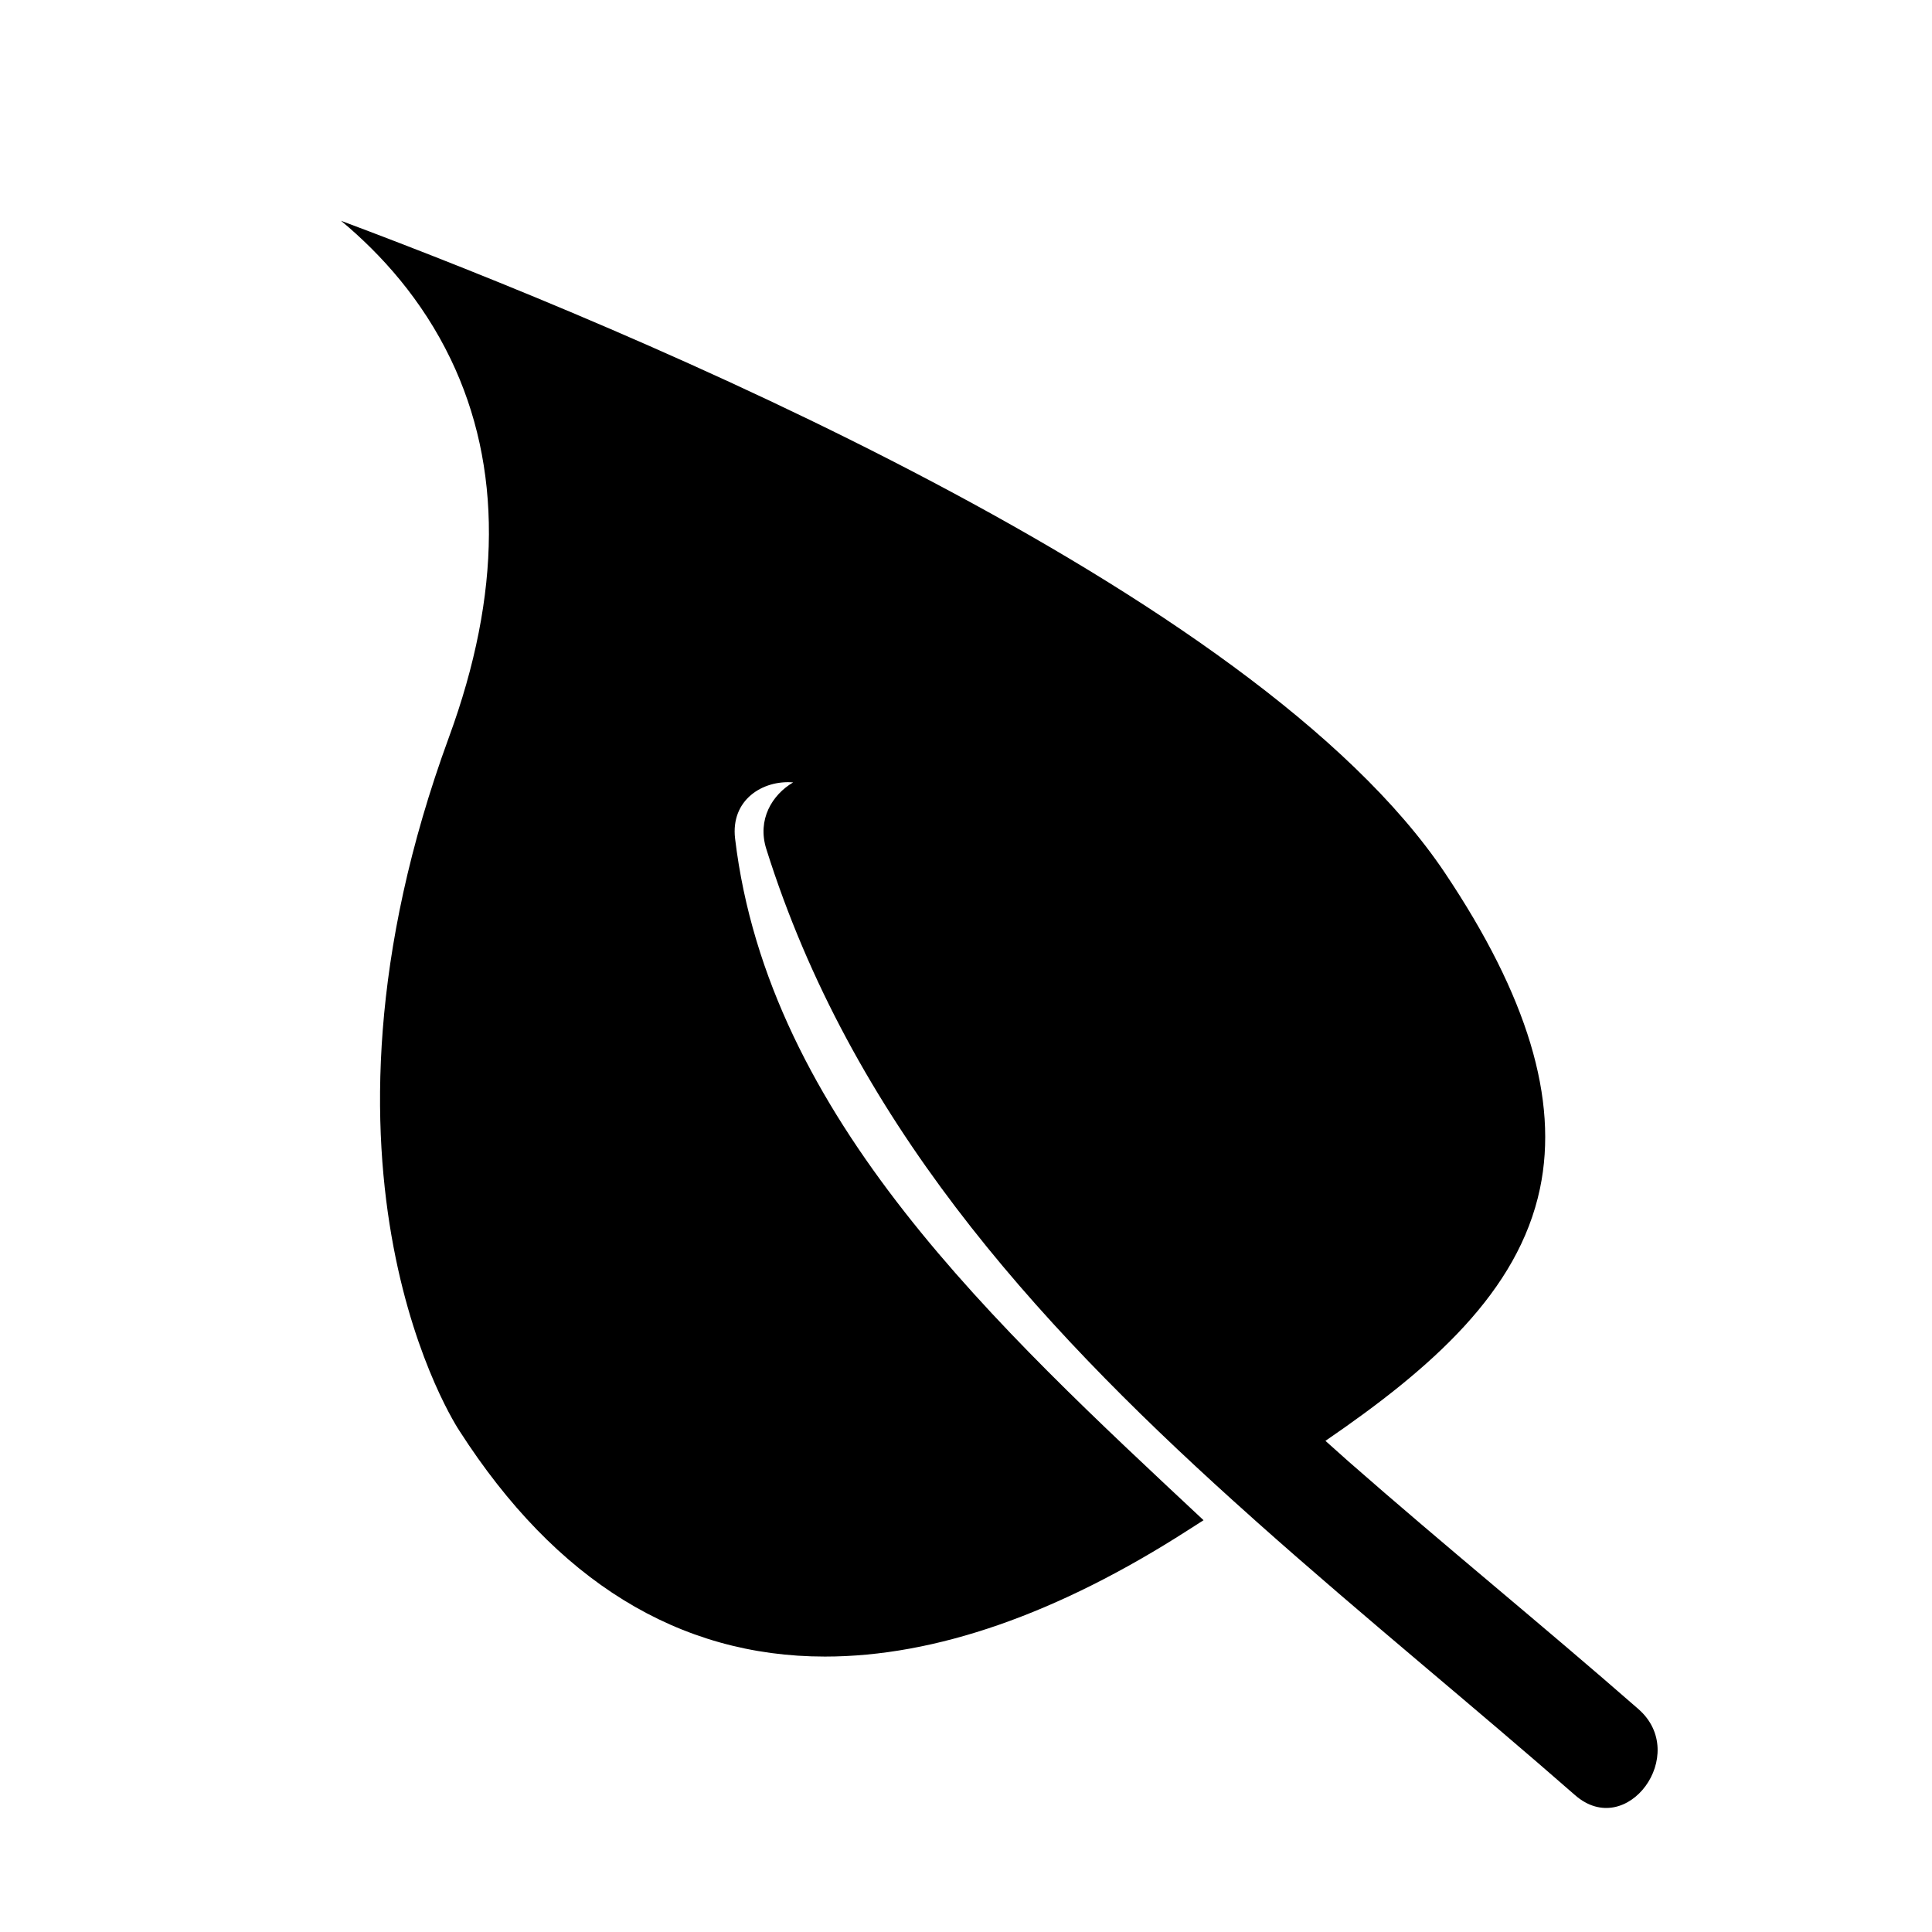
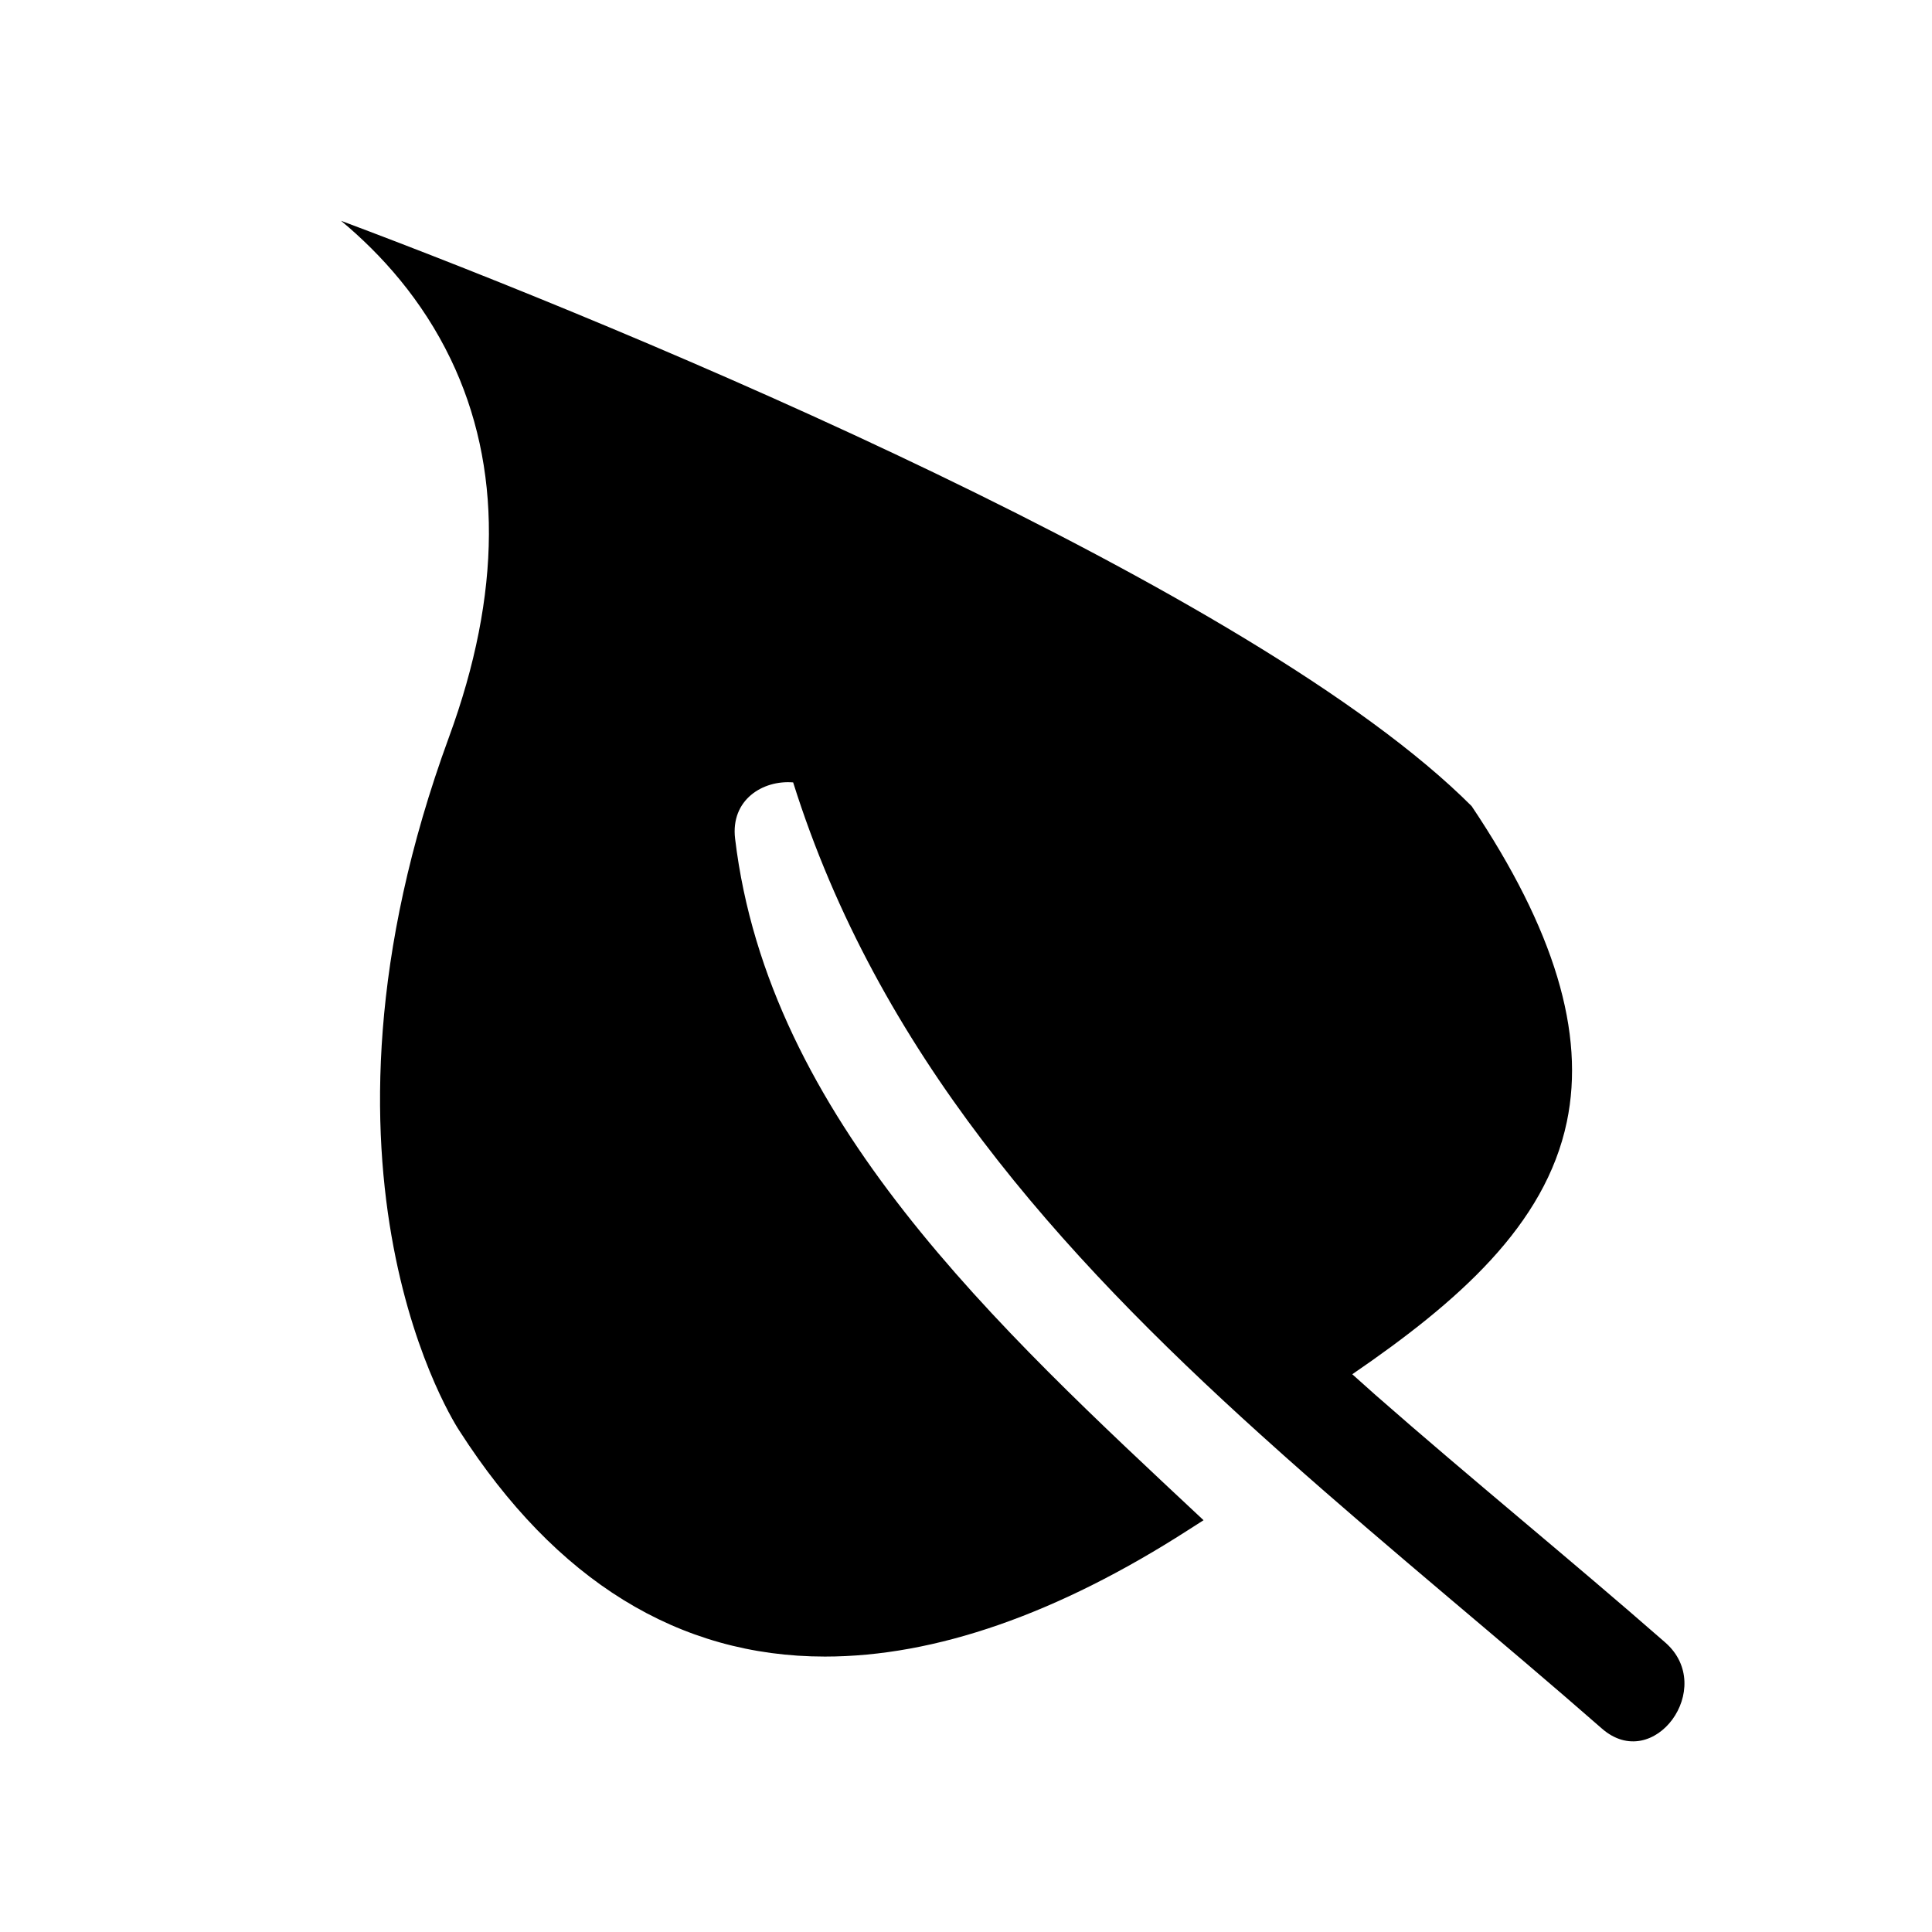
<svg xmlns="http://www.w3.org/2000/svg" version="1.1" id="Capa_1" x="0px" y="0px" width="64px" height="64px" viewBox="0 0 64 64" enable-background="new 0 0 64 64" xml:space="preserve">
  <g>
-     <path d="M14.931,11.899c1.706,3.55,1.687,7.763-0.059,12.522C9.564,38.9,15.168,47.324,15.225,47.407   c3.187,4.96,7.256,7.469,12.103,7.469c3.654,0,7.7-1.409,12.025-4.187l0.516-0.33c-6.836-6.397-14.413-13.326-15.518-22.577   c-0.154-1.288,0.919-1.948,1.923-1.864c-0.698,0.41-1.196,1.231-0.889,2.206c2.803,8.915,8.783,15.554,15.478,21.6   c0.128,0.116,0.258,0.231,0.386,0.346c0.129,0.115,0.257,0.232,0.386,0.347c1.795,1.598,3.631,3.16,5.468,4.714   c1.705,1.442,3.408,2.879,5.073,4.336c1.717,1.503,3.808-1.356,2.099-2.851c-3.145-2.752-6.435-5.422-9.599-8.199   c-0.129-0.113-0.255-0.229-0.384-0.343c-0.129-0.114-0.256-0.229-0.385-0.344c3.51-2.403,6.39-4.937,7.107-8.36   c0.618-2.952-0.414-6.374-3.153-10.46C41.559,19.507,21.04,10.959,11.297,7.314C12.641,8.432,13.986,9.933,14.931,11.899z" />
+     <path d="M14.931,11.899c1.706,3.55,1.687,7.763-0.059,12.522C9.564,38.9,15.168,47.324,15.225,47.407   c3.187,4.96,7.256,7.469,12.103,7.469c3.654,0,7.7-1.409,12.025-4.187l0.516-0.33c-6.836-6.397-14.413-13.326-15.518-22.577   c-0.154-1.288,0.919-1.948,1.923-1.864c2.803,8.915,8.783,15.554,15.478,21.6   c0.128,0.116,0.258,0.231,0.386,0.346c0.129,0.115,0.257,0.232,0.386,0.347c1.795,1.598,3.631,3.16,5.468,4.714   c1.705,1.442,3.408,2.879,5.073,4.336c1.717,1.503,3.808-1.356,2.099-2.851c-3.145-2.752-6.435-5.422-9.599-8.199   c-0.129-0.113-0.255-0.229-0.384-0.343c-0.129-0.114-0.256-0.229-0.385-0.344c3.51-2.403,6.39-4.937,7.107-8.36   c0.618-2.952-0.414-6.374-3.153-10.46C41.559,19.507,21.04,10.959,11.297,7.314C12.641,8.432,13.986,9.933,14.931,11.899z" />
  </g>
</svg>